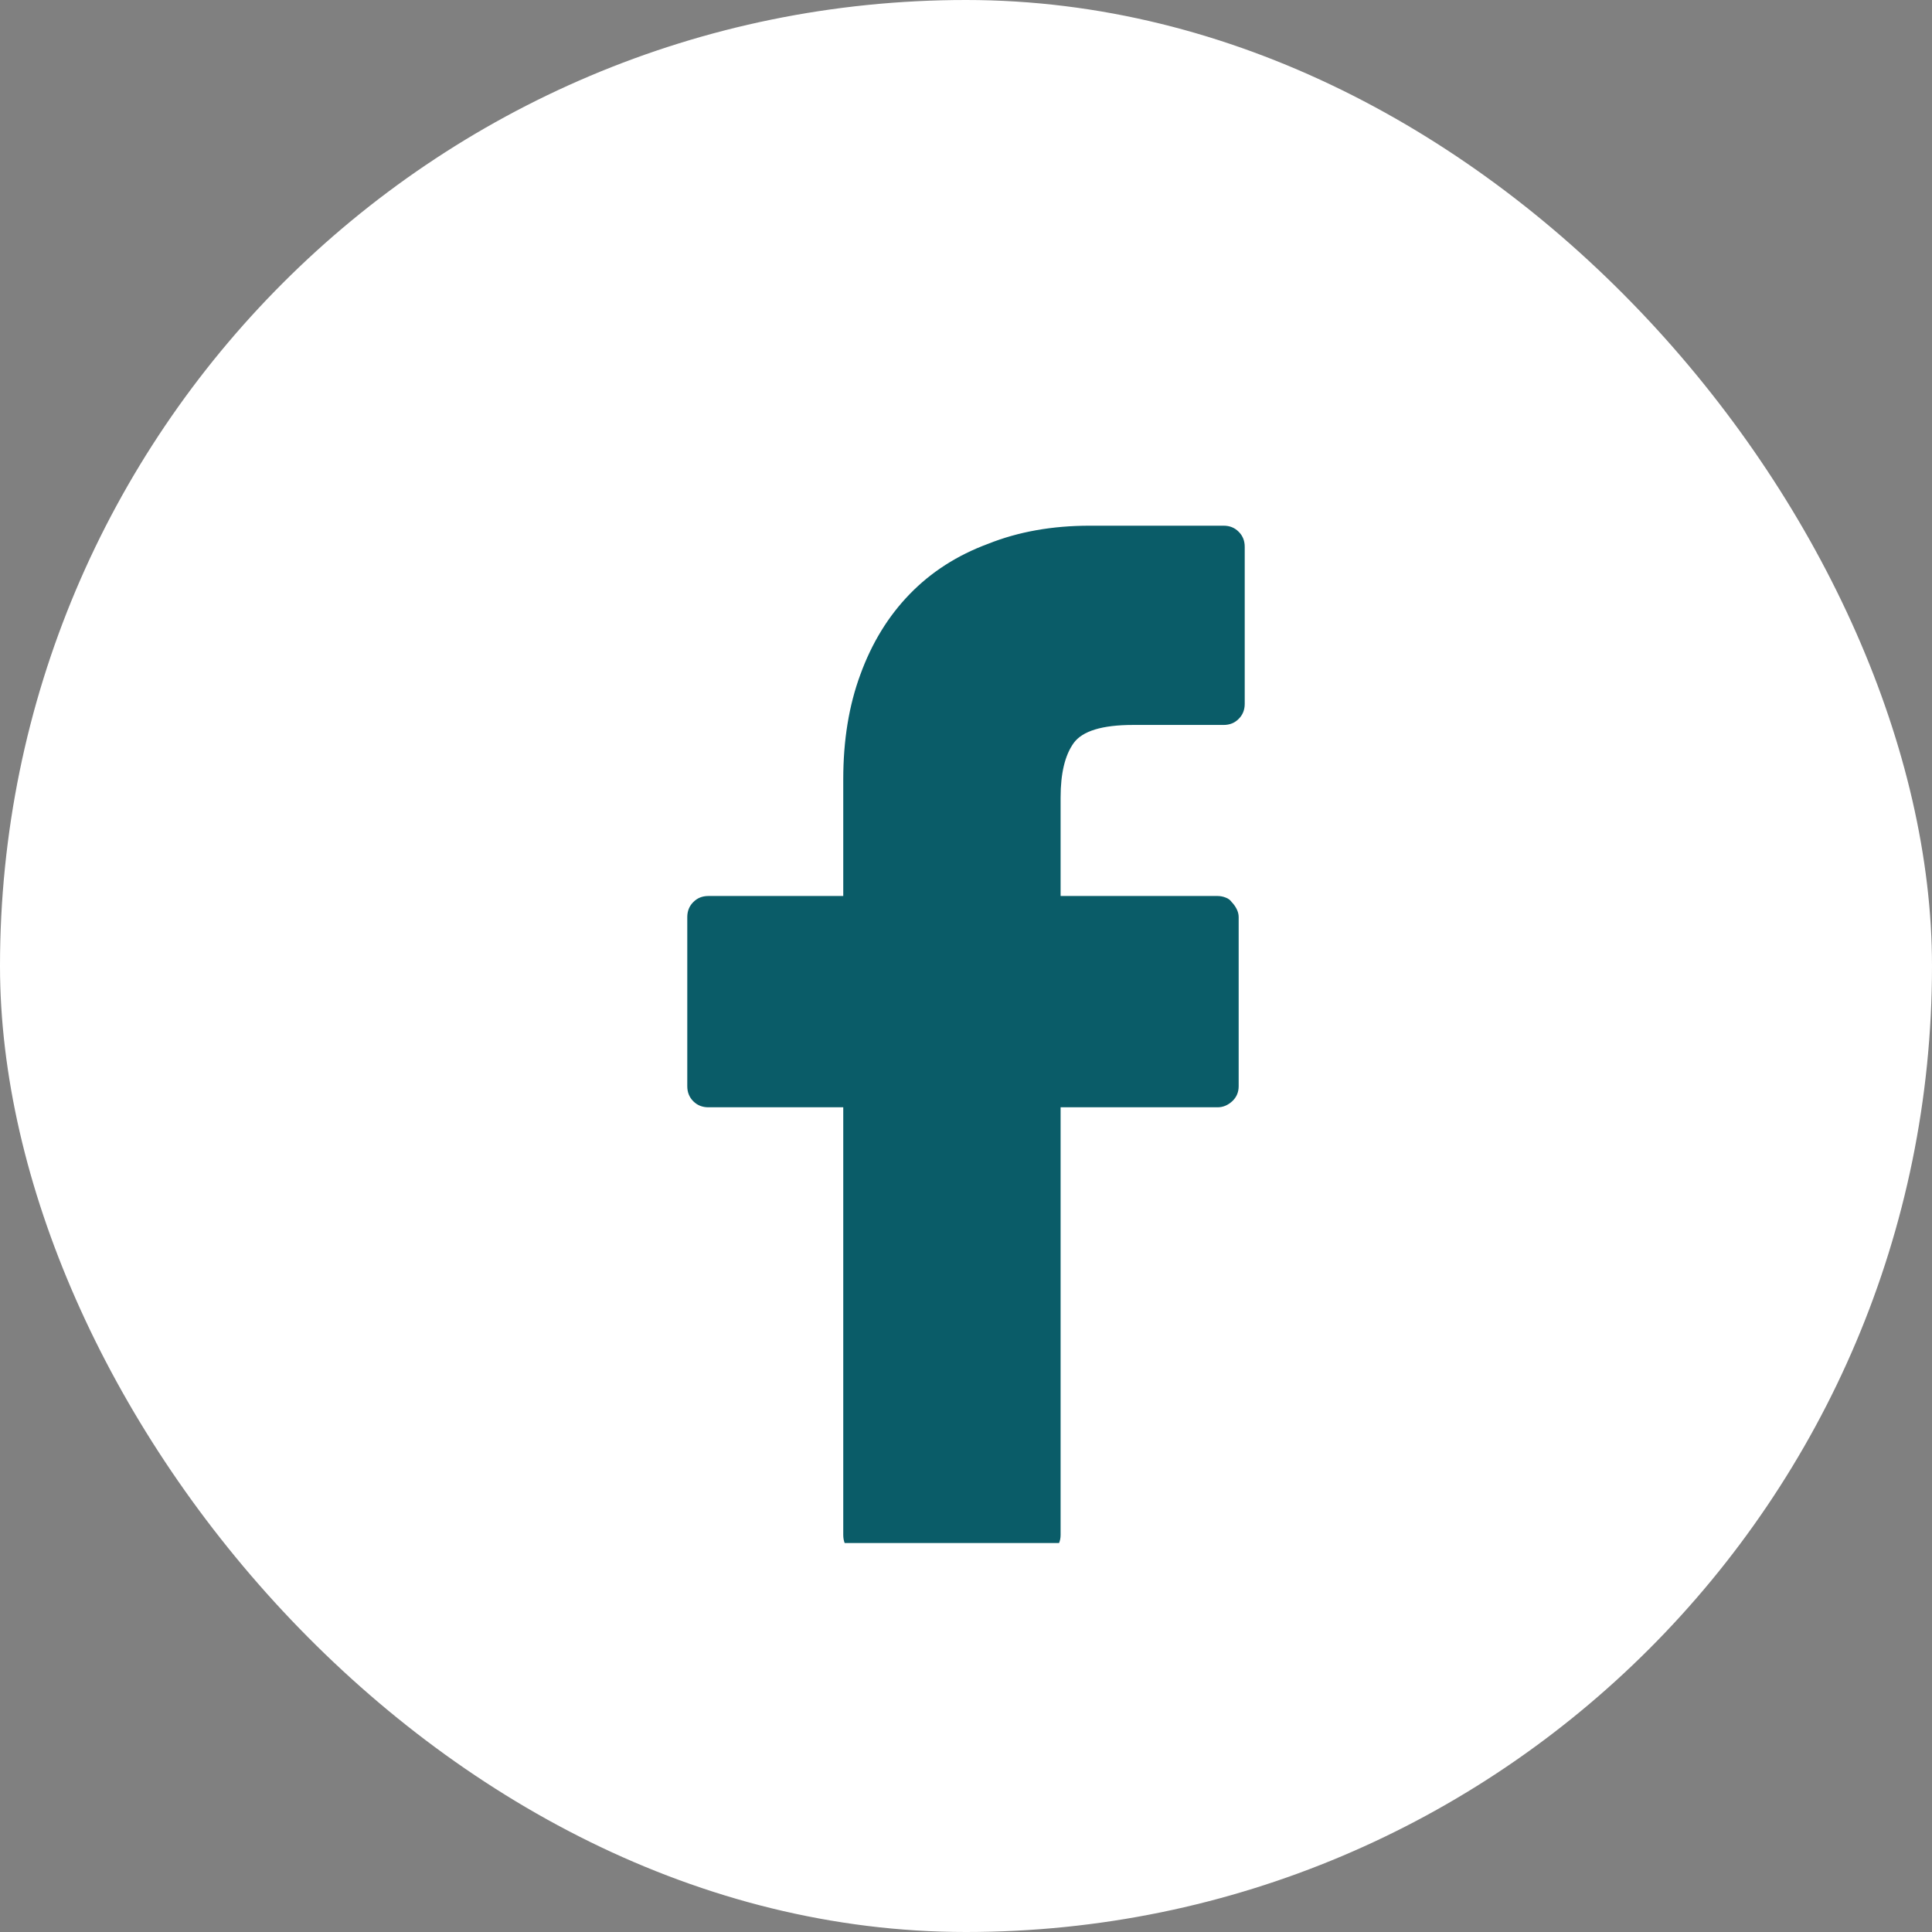
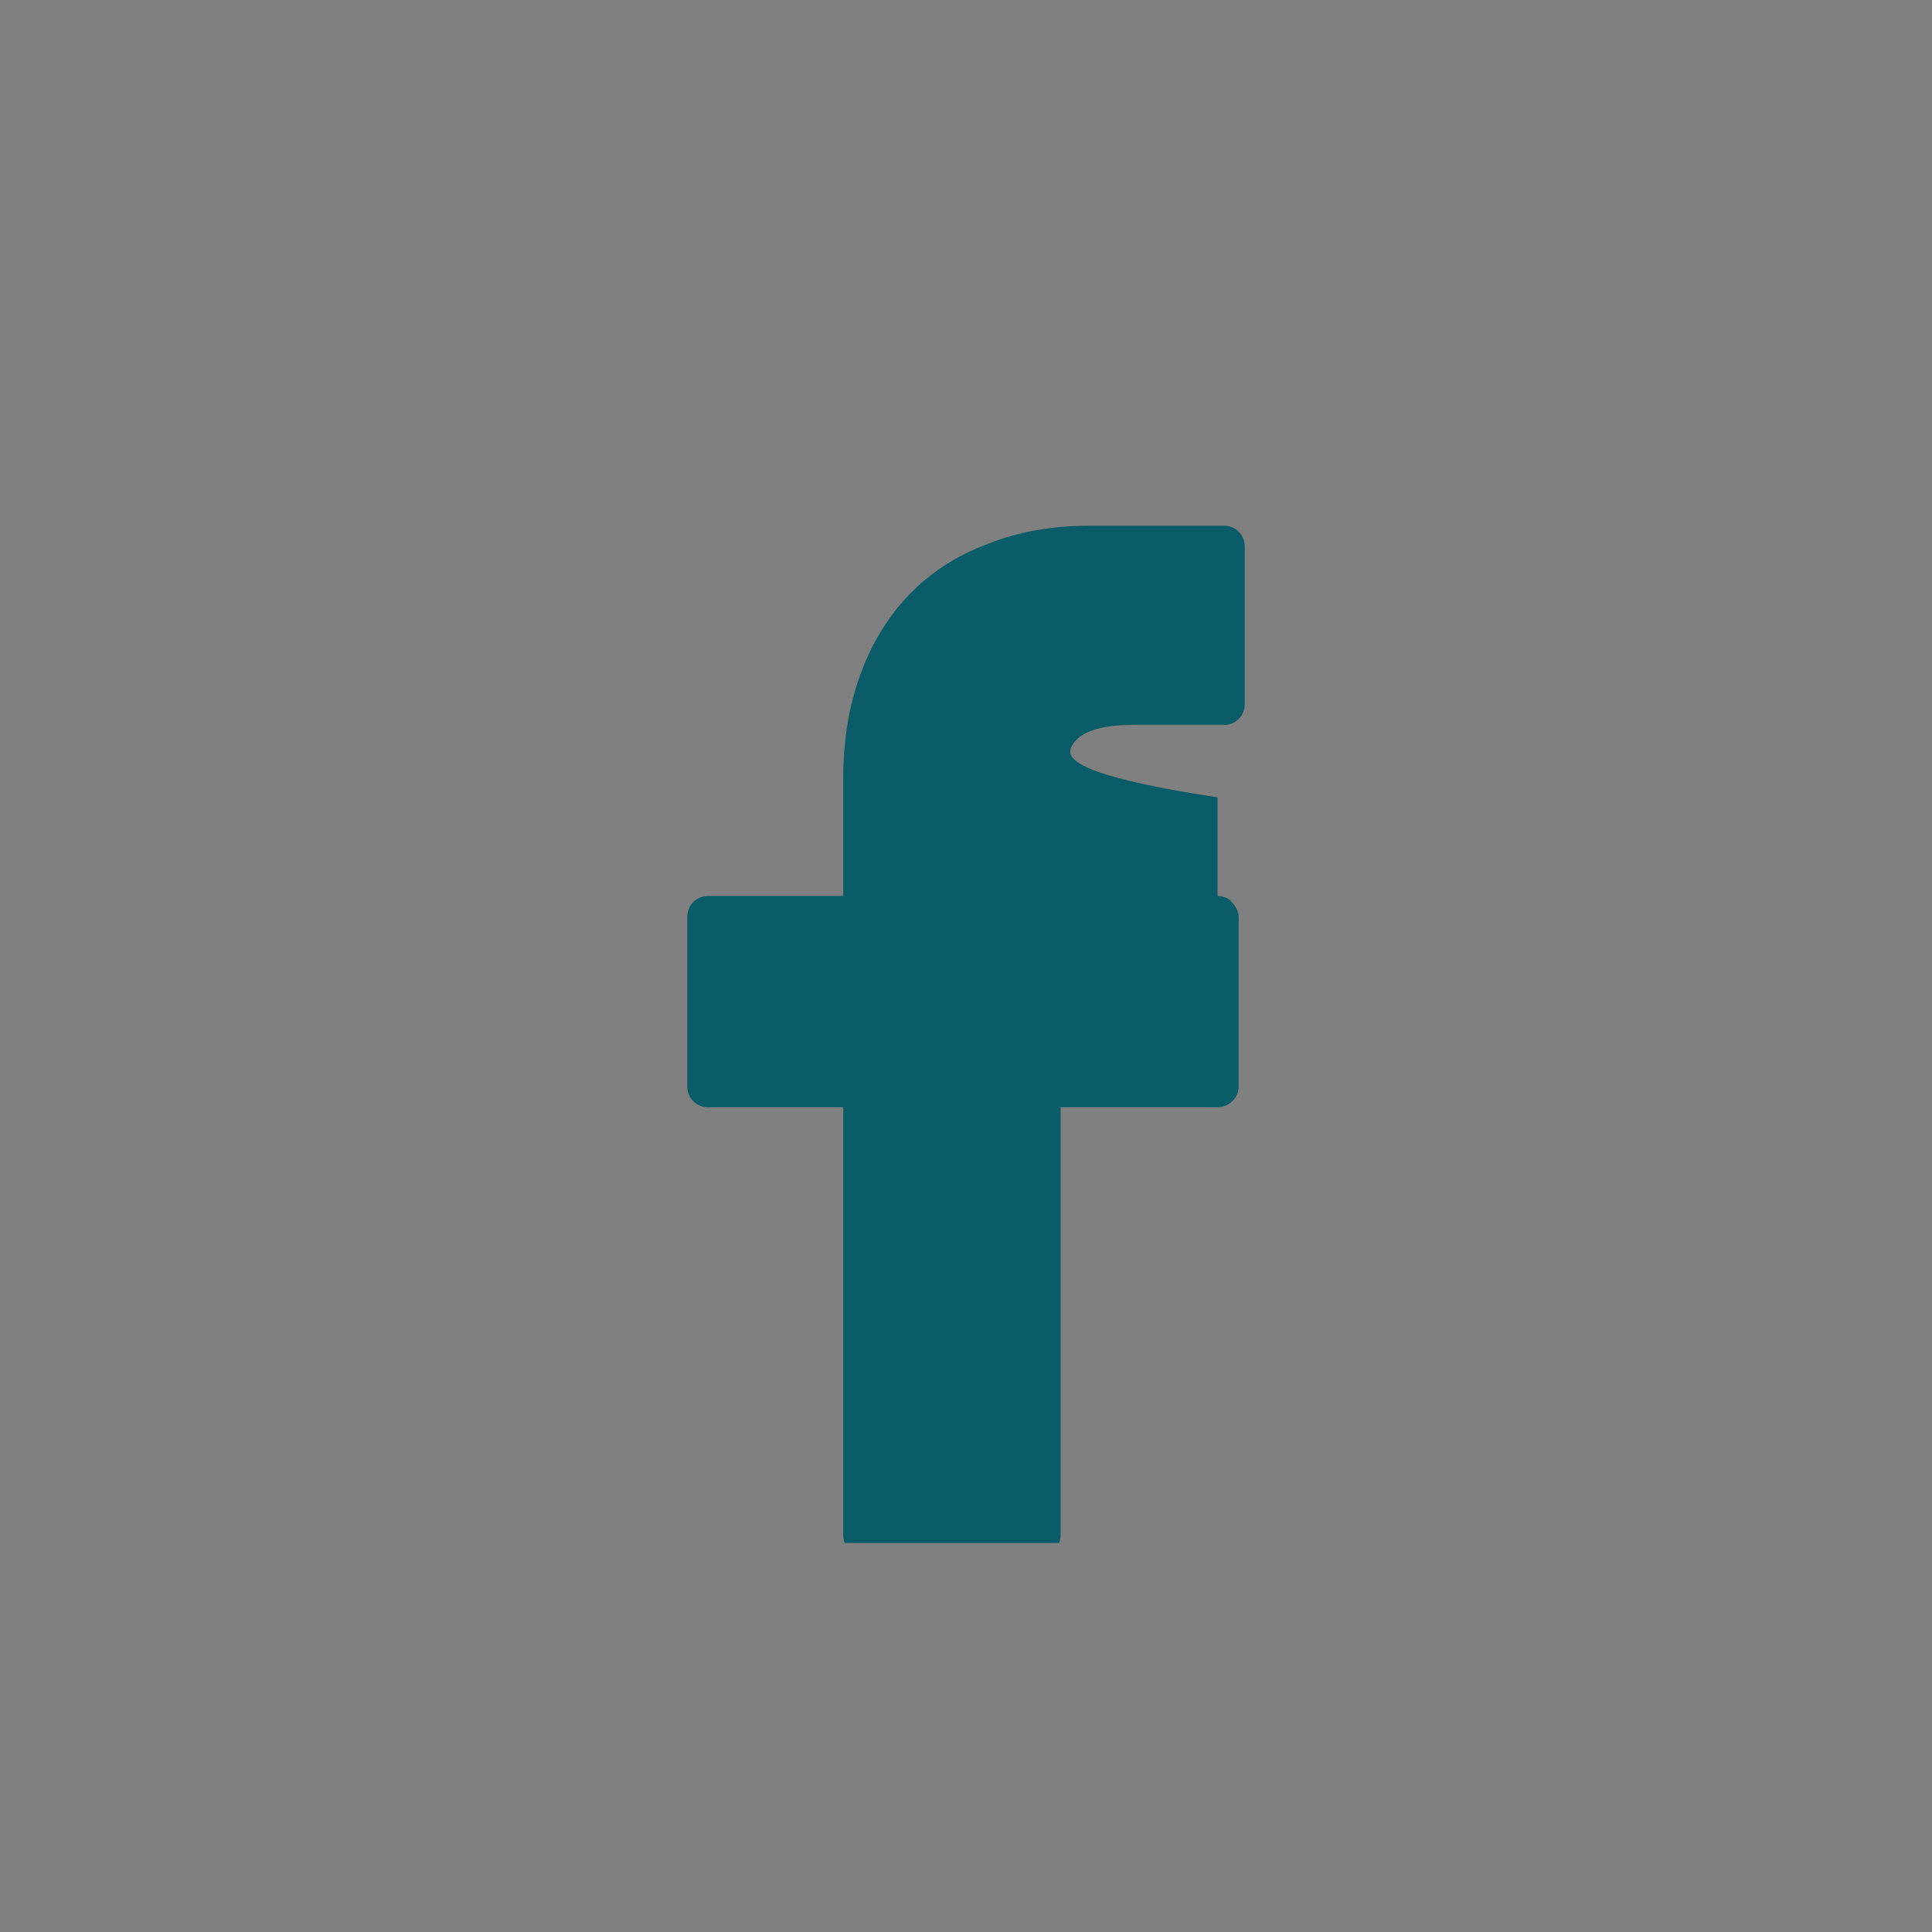
<svg xmlns="http://www.w3.org/2000/svg" fill="none" viewBox="0 0 30 30" height="30" width="30">
  <rect x="0" y="0" width="30" height="30" fill="#808080" stroke="none" />
-   <rect fill="white" rx="15" height="30" width="30" />
  <g clip-path="url(#clip0_13_1091)">
-     <path fill="#0A5C68" d="M19 8.163H16.922C16.338 8.163 15.812 8.257 15.344 8.444C14.865 8.621 14.458 8.882 14.125 9.226C13.792 9.569 13.537 9.986 13.359 10.476C13.182 10.955 13.094 11.496 13.094 12.101V13.913H11C10.906 13.913 10.828 13.944 10.766 14.007C10.703 14.069 10.672 14.148 10.672 14.241V16.866C10.672 16.96 10.703 17.038 10.766 17.101C10.828 17.163 10.906 17.194 11 17.194H13.094V23.835C13.094 23.929 13.125 24.007 13.188 24.069C13.25 24.132 13.323 24.163 13.406 24.163H16.141C16.224 24.163 16.299 24.132 16.367 24.069C16.435 24.007 16.469 23.929 16.469 23.835V17.194H18.906C18.99 17.194 19.065 17.163 19.133 17.101C19.201 17.038 19.234 16.96 19.234 16.866V14.241C19.234 14.2 19.224 14.158 19.203 14.116C19.182 14.075 19.156 14.038 19.125 14.007C19.104 13.976 19.073 13.952 19.031 13.937C18.99 13.921 18.948 13.913 18.906 13.913H16.469V12.382C16.469 12.007 16.537 11.726 16.672 11.538C16.807 11.351 17.115 11.257 17.594 11.257H19C19.094 11.257 19.172 11.226 19.234 11.163C19.297 11.101 19.328 11.023 19.328 10.929V8.491C19.328 8.397 19.297 8.319 19.234 8.257C19.172 8.194 19.094 8.163 19 8.163Z" />
+     <path fill="#0A5C68" d="M19 8.163H16.922C16.338 8.163 15.812 8.257 15.344 8.444C14.865 8.621 14.458 8.882 14.125 9.226C13.792 9.569 13.537 9.986 13.359 10.476C13.182 10.955 13.094 11.496 13.094 12.101V13.913H11C10.906 13.913 10.828 13.944 10.766 14.007C10.703 14.069 10.672 14.148 10.672 14.241V16.866C10.672 16.96 10.703 17.038 10.766 17.101C10.828 17.163 10.906 17.194 11 17.194H13.094V23.835C13.094 23.929 13.125 24.007 13.188 24.069C13.25 24.132 13.323 24.163 13.406 24.163H16.141C16.224 24.163 16.299 24.132 16.367 24.069C16.435 24.007 16.469 23.929 16.469 23.835V17.194H18.906C18.99 17.194 19.065 17.163 19.133 17.101C19.201 17.038 19.234 16.96 19.234 16.866V14.241C19.234 14.2 19.224 14.158 19.203 14.116C19.182 14.075 19.156 14.038 19.125 14.007C19.104 13.976 19.073 13.952 19.031 13.937C18.99 13.921 18.948 13.913 18.906 13.913V12.382C16.469 12.007 16.537 11.726 16.672 11.538C16.807 11.351 17.115 11.257 17.594 11.257H19C19.094 11.257 19.172 11.226 19.234 11.163C19.297 11.101 19.328 11.023 19.328 10.929V8.491C19.328 8.397 19.297 8.319 19.234 8.257C19.172 8.194 19.094 8.163 19 8.163Z" />
  </g>
  <defs>
    <clipPath id="clip0_13_1091">
      <rect transform="matrix(1 0 0 -1 7 23.96)" fill="white" height="16" width="16" />
    </clipPath>
  </defs>
</svg>